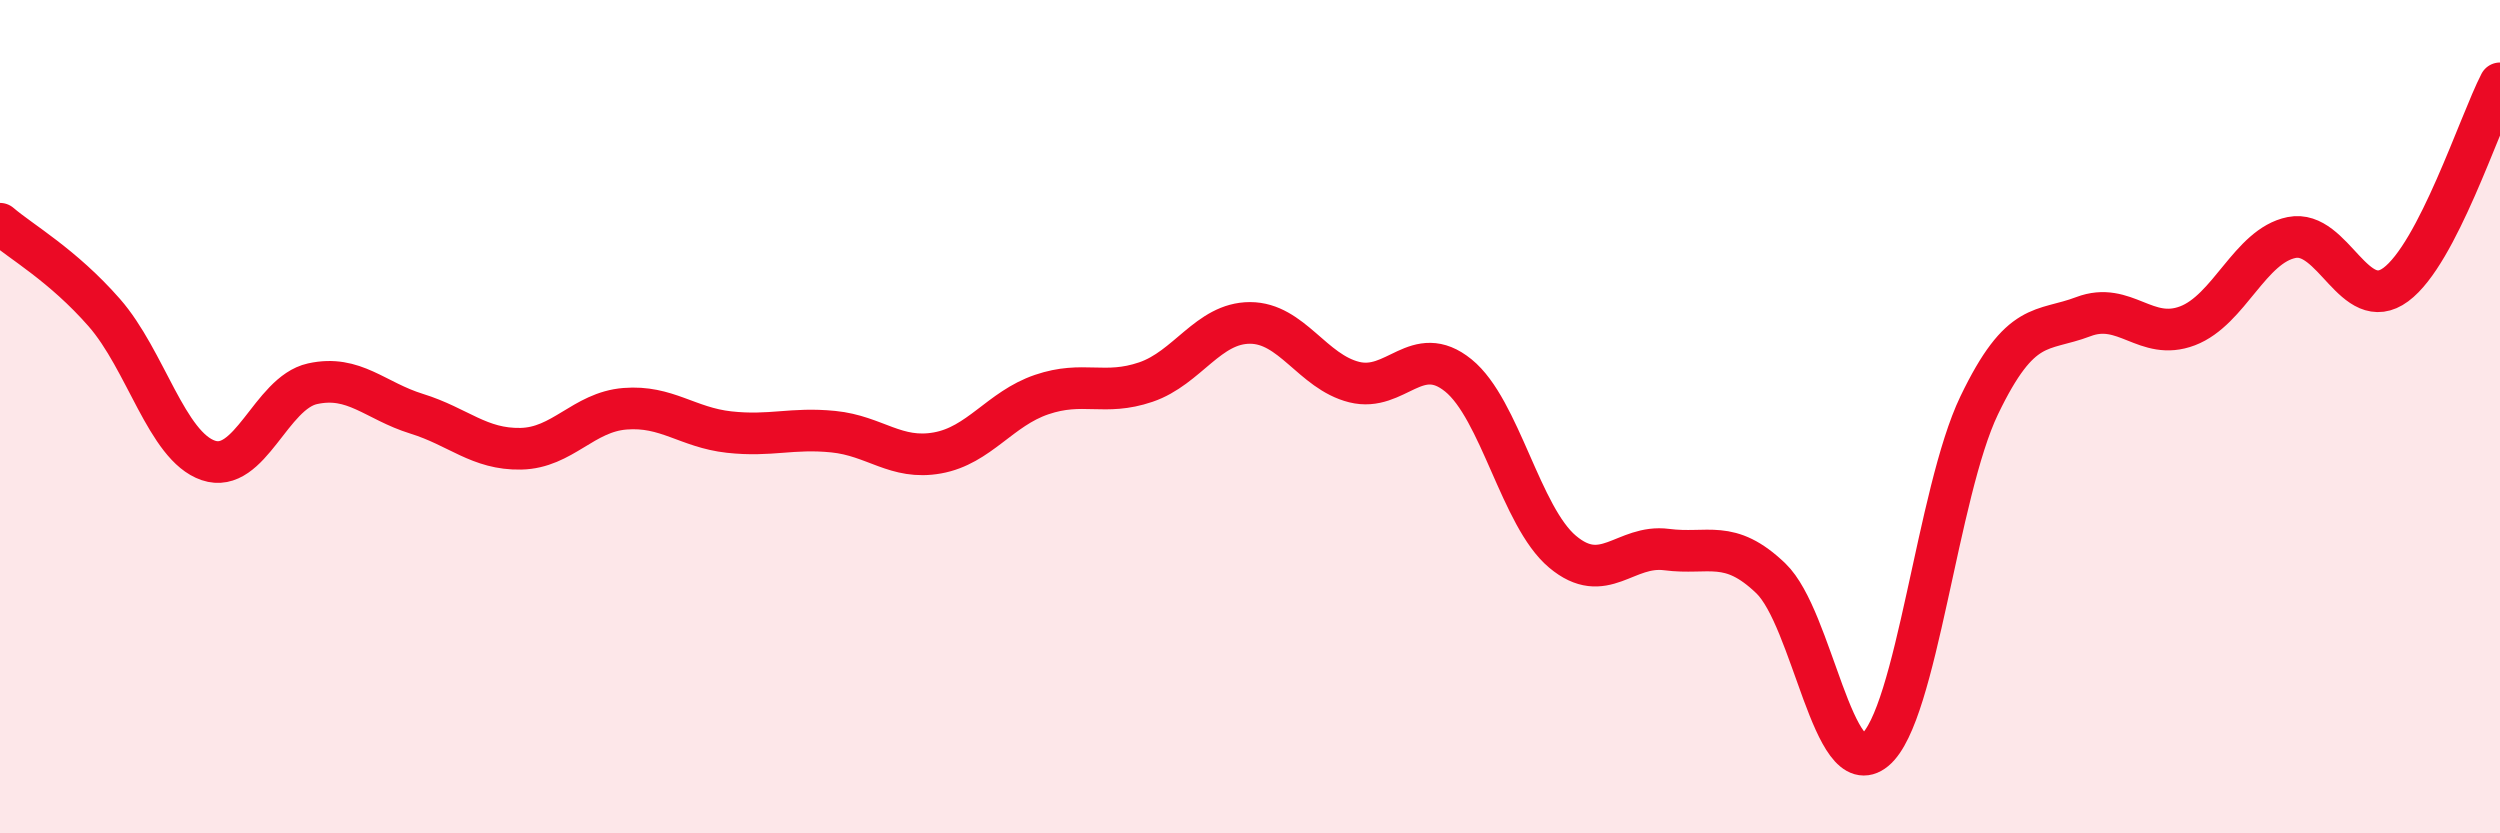
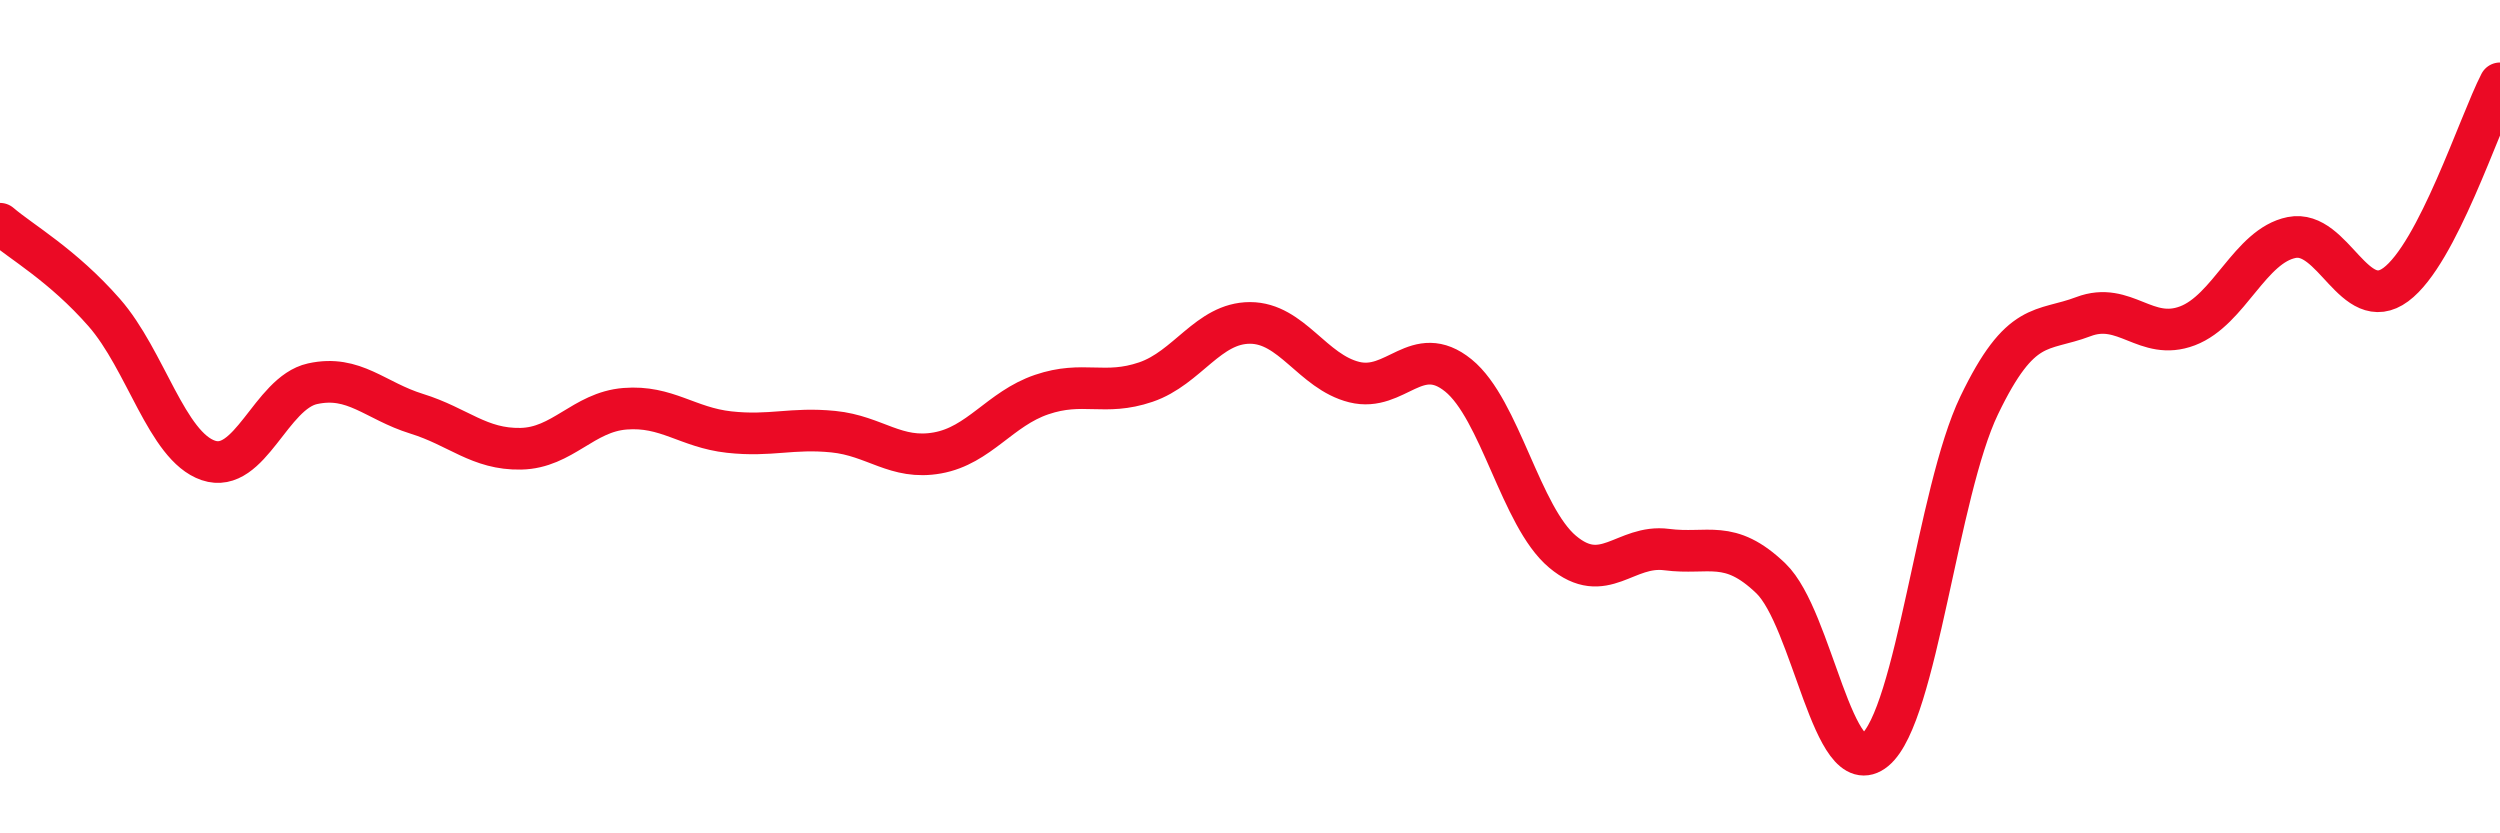
<svg xmlns="http://www.w3.org/2000/svg" width="60" height="20" viewBox="0 0 60 20">
-   <path d="M 0,5.37 C 0.5,5.8 1.5,6.36 2.5,7.5 C 3.5,8.64 4,10.71 5,11.05 C 6,11.39 6.5,9.43 7.5,9.21 C 8.5,8.99 9,9.62 10,9.93 C 11,10.24 11.5,10.79 12.5,10.77 C 13.5,10.75 14,9.89 15,9.81 C 16,9.73 16.5,10.26 17.5,10.37 C 18.5,10.48 19,10.26 20,10.36 C 21,10.46 21.5,11.05 22.5,10.87 C 23.5,10.69 24,9.81 25,9.47 C 26,9.13 26.5,9.51 27.5,9.17 C 28.5,8.83 29,7.75 30,7.75 C 31,7.75 31.5,8.92 32.5,9.17 C 33.5,9.42 34,8.2 35,9.01 C 36,9.82 36.5,12.4 37.5,13.24 C 38.5,14.08 39,13.06 40,13.19 C 41,13.32 41.5,12.92 42.5,13.88 C 43.5,14.84 44,18.83 45,18 C 46,17.17 46.5,11.81 47.5,9.73 C 48.5,7.65 49,7.98 50,7.6 C 51,7.22 51.5,8.2 52.5,7.82 C 53.5,7.44 54,5.9 55,5.7 C 56,5.5 56.5,7.57 57.5,6.83 C 58.5,6.09 59.5,2.97 60,2L60 20L0 20Z" fill="#EB0A25" opacity="0.1" stroke-linecap="round" stroke-linejoin="round" />
  <path d="M 0,5.37 C 0.5,5.8 1.5,6.36 2.5,7.5 C 3.5,8.64 4,10.71 5,11.05 C 6,11.39 6.5,9.43 7.5,9.21 C 8.5,8.99 9,9.62 10,9.93 C 11,10.24 11.5,10.79 12.5,10.77 C 13.5,10.75 14,9.89 15,9.81 C 16,9.73 16.5,10.26 17.5,10.37 C 18.5,10.48 19,10.26 20,10.36 C 21,10.46 21.5,11.05 22.5,10.87 C 23.5,10.69 24,9.81 25,9.47 C 26,9.13 26.5,9.51 27.5,9.17 C 28.5,8.83 29,7.75 30,7.75 C 31,7.75 31.5,8.92 32.5,9.17 C 33.5,9.42 34,8.2 35,9.01 C 36,9.82 36.5,12.4 37.5,13.24 C 38.5,14.08 39,13.06 40,13.19 C 41,13.32 41.5,12.92 42.5,13.88 C 43.5,14.84 44,18.83 45,18 C 46,17.17 46.5,11.81 47.5,9.73 C 48.5,7.65 49,7.98 50,7.6 C 51,7.22 51.5,8.2 52.5,7.82 C 53.5,7.44 54,5.9 55,5.7 C 56,5.5 56.5,7.57 57.5,6.83 C 58.5,6.09 59.5,2.97 60,2" stroke="#EB0A25" stroke-width="1" fill="none" stroke-linecap="round" stroke-linejoin="round" />
</svg>